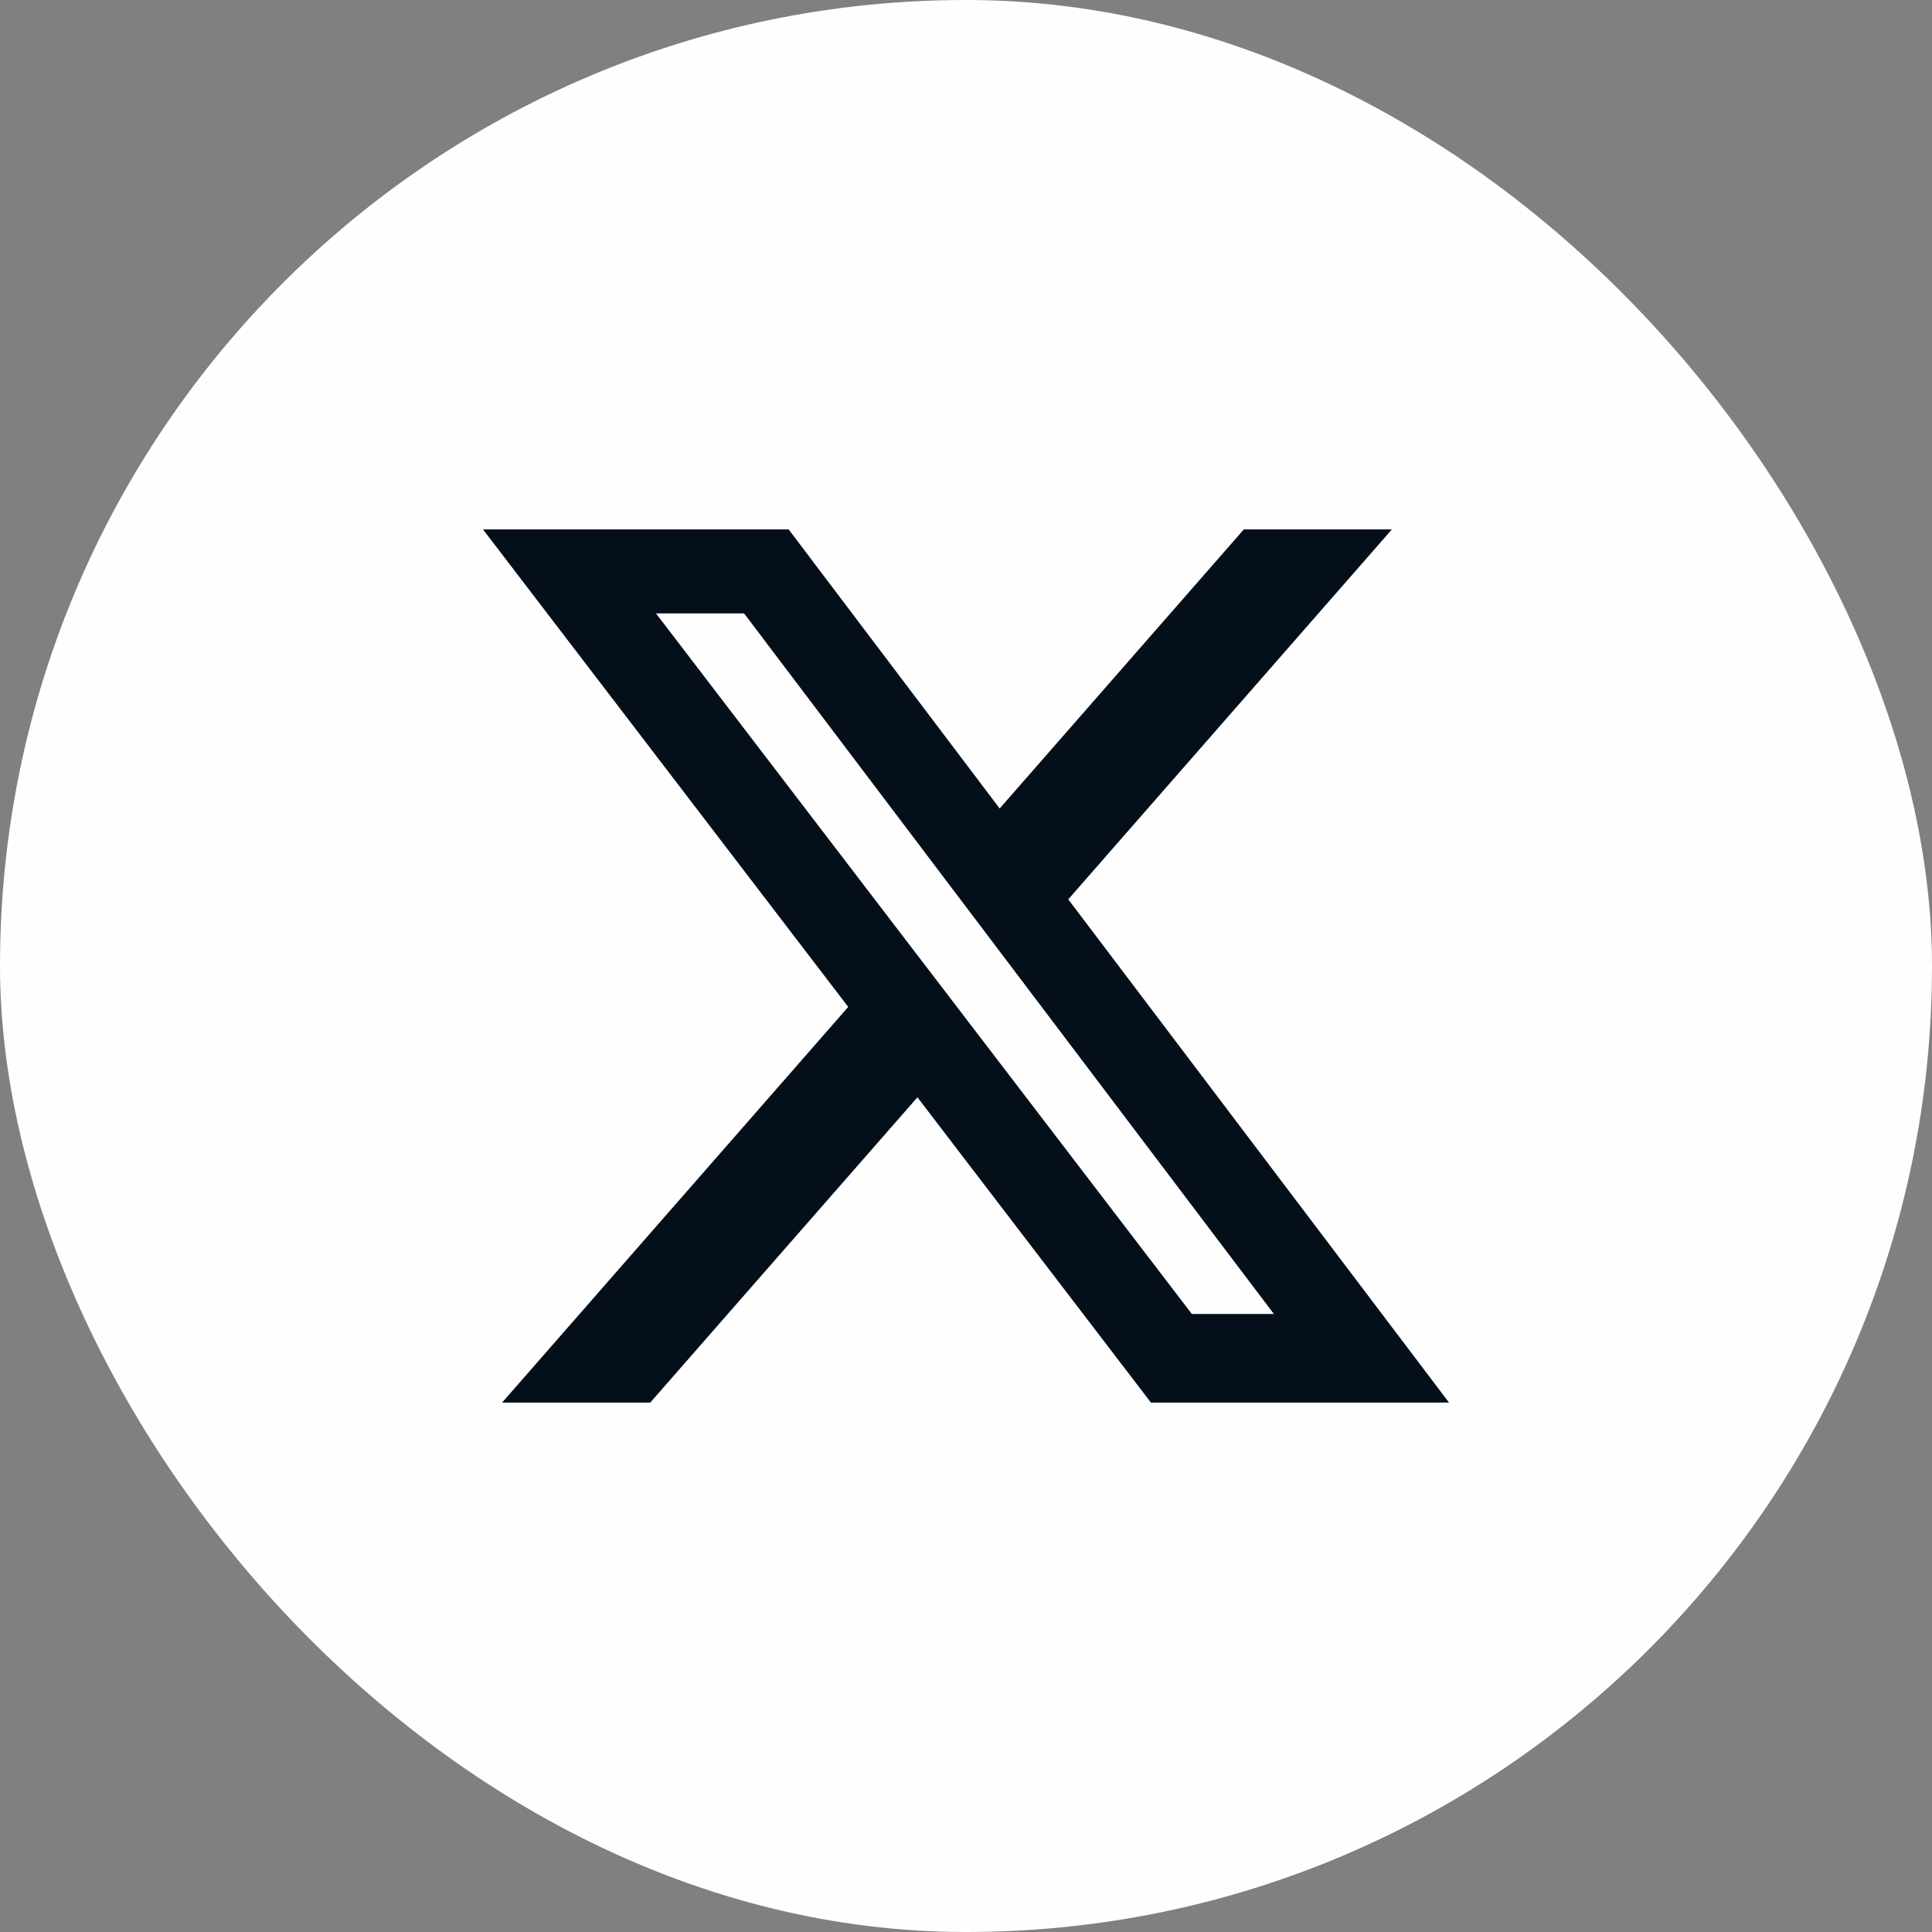
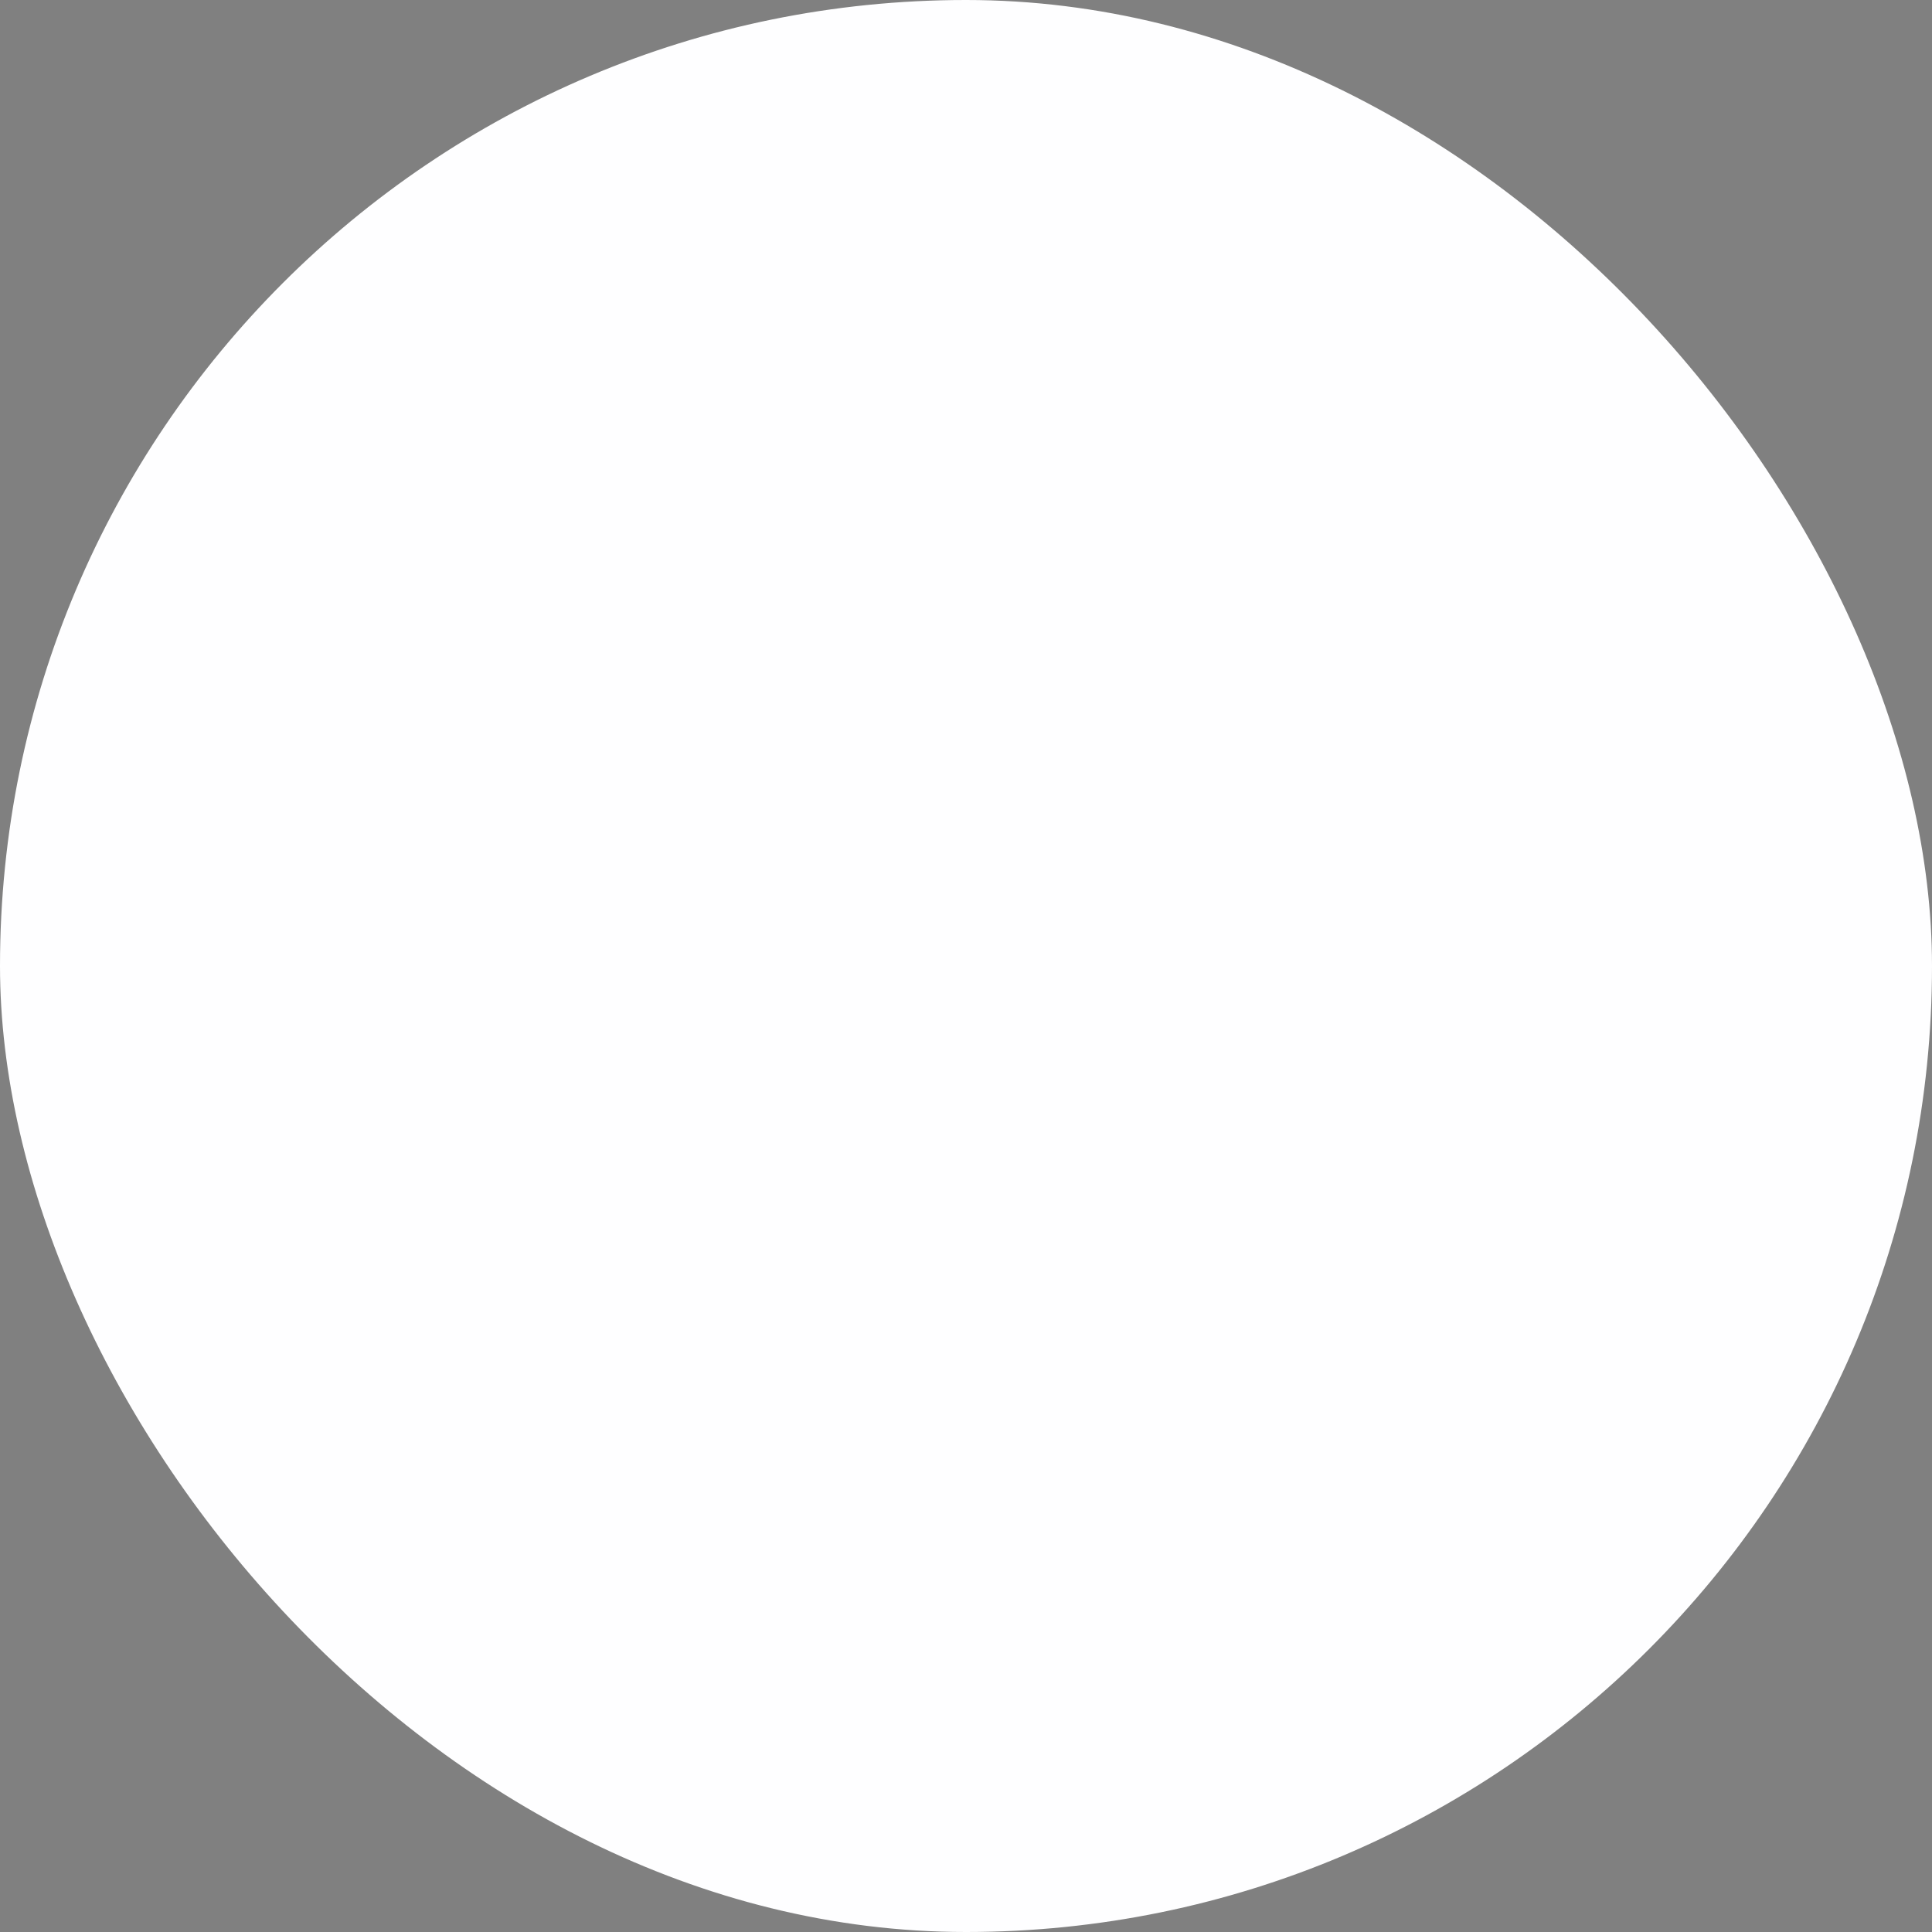
<svg xmlns="http://www.w3.org/2000/svg" width="28" height="28" viewBox="0 0 28 28" fill="none">
  <rect x="0" y="0" width="28" height="28" fill="#808080" stroke="none" />
  <rect width="28" height="28" rx="14" fill="#FEFEFF" />
  <g clip-path="url(#clip0_2_13907)">
    <path d="M18.026 7.673H20.172L15.482 13.034L21 20.327H16.68L13.296 15.903L9.424 20.327H7.277L12.293 14.593L7 7.673H11.43L14.488 11.717L18.026 7.673ZM17.273 19.043H18.462L10.784 8.89H9.507L17.273 19.043Z" fill="#050F1A" />
  </g>
  <defs>
    <clipPath id="clip0_2_13907">
-       <rect width="14" height="14" fill="white" transform="translate(7 7)" />
-     </clipPath>
+       </clipPath>
  </defs>
</svg>